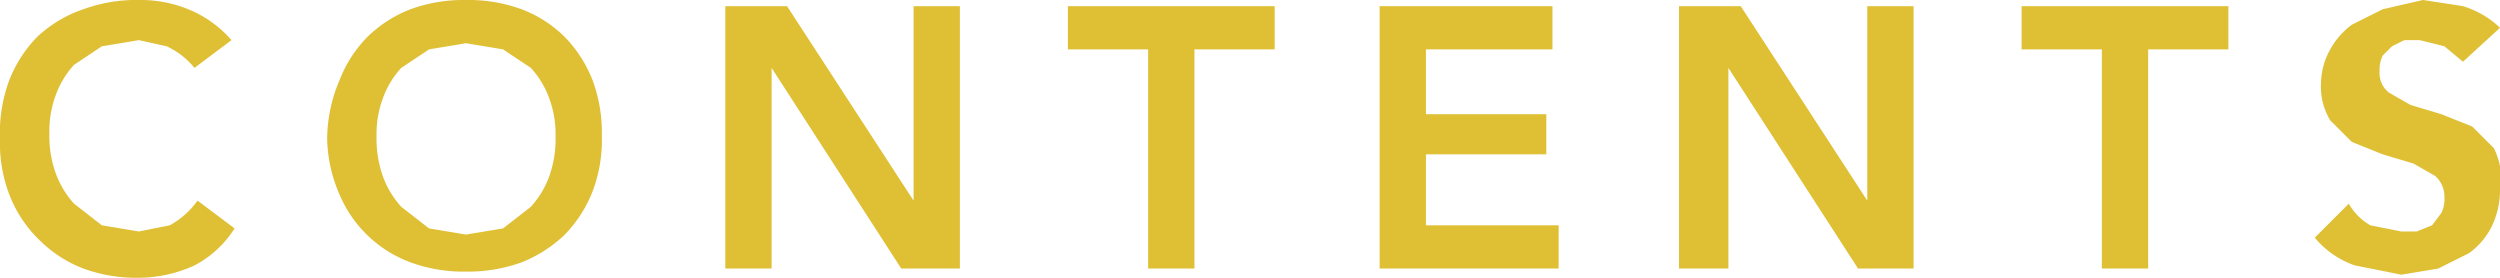
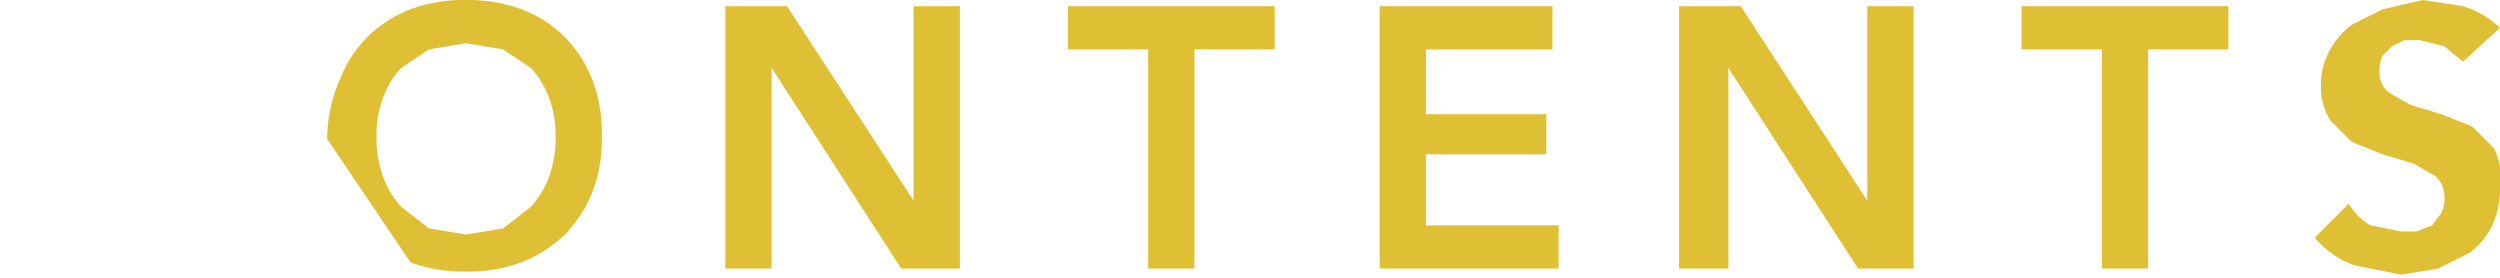
<svg xmlns="http://www.w3.org/2000/svg" viewBox="0 0 81 9">
  <title>text04_h</title>
  <g id="Layer_2" data-name="Layer 2">
    <g id="Layer_1-2" data-name="Layer 1">
      <g id="Layer_2-2" data-name="Layer 2">
        <g id="Layer_1-2-2" data-name="Layer 1-2">
-           <path d="M6.3,2.2a2.5,2.5,0,0,0-.9-.7l-.9-.2-1.2.2-.9.6a2.9,2.9,0,0,0-.6,1,3.3,3.3,0,0,0-.2,1.2,3.6,3.6,0,0,0,.2,1.3,3,3,0,0,0,.6,1l.9.7,1.2.2,1-.2a2.7,2.7,0,0,0,.9-.8l1.2.9A3.4,3.4,0,0,1,6.3,8.6,4.4,4.4,0,0,1,4.5,9a5,5,0,0,1-1.8-.3,4.1,4.1,0,0,1-1.4-.9,4.1,4.1,0,0,1-1-1.5A4.7,4.7,0,0,1,0,4.5,4.9,4.9,0,0,1,.3,2.6a4.2,4.2,0,0,1,.9-1.4A4.1,4.1,0,0,1,2.7.3,5,5,0,0,1,4.5,0,4.1,4.1,0,0,1,6.1.3a3.7,3.7,0,0,1,1.4,1Z" fill="#dfbf34" />
-           <path d="M10.6,4.5A4.9,4.9,0,0,1,11,2.6a4.1,4.1,0,0,1,.9-1.4A4.1,4.1,0,0,1,13.3.3,5,5,0,0,1,15.1,0a5,5,0,0,1,1.8.3,4,4,0,0,1,1.4.9,4.2,4.2,0,0,1,.9,1.4,4.9,4.9,0,0,1,.3,1.8,4.7,4.7,0,0,1-.3,1.8,4.2,4.2,0,0,1-.9,1.4,4.3,4.3,0,0,1-1.4.9,5.1,5.1,0,0,1-1.8.3,5,5,0,0,1-1.8-.3A4,4,0,0,1,11,6.3,4.7,4.7,0,0,1,10.6,4.5Zm1.6-.1a3.7,3.7,0,0,0,.2,1.3,3,3,0,0,0,.6,1l.9.7,1.2.2,1.2-.2.9-.7a3,3,0,0,0,.6-1A3.6,3.6,0,0,0,18,4.4a3.3,3.3,0,0,0-.2-1.2,2.9,2.9,0,0,0-.6-1l-.9-.6-1.2-.2-1.2.2-.9.6a2.9,2.9,0,0,0-.6,1A3.3,3.3,0,0,0,12.2,4.4Z" fill="#dfbf34" />
+           <path d="M10.6,4.5A4.9,4.9,0,0,1,11,2.6a4.1,4.1,0,0,1,.9-1.4A4.1,4.1,0,0,1,13.3.3,5,5,0,0,1,15.1,0a5,5,0,0,1,1.8.3,4,4,0,0,1,1.4.9,4.2,4.2,0,0,1,.9,1.4,4.9,4.9,0,0,1,.3,1.8,4.7,4.7,0,0,1-.3,1.8,4.2,4.2,0,0,1-.9,1.4,4.3,4.3,0,0,1-1.4.9,5.1,5.1,0,0,1-1.8.3,5,5,0,0,1-1.8-.3Zm1.6-.1a3.7,3.7,0,0,0,.2,1.3,3,3,0,0,0,.6,1l.9.7,1.2.2,1.2-.2.9-.7a3,3,0,0,0,.6-1A3.6,3.6,0,0,0,18,4.4a3.3,3.3,0,0,0-.2-1.2,2.9,2.9,0,0,0-.6-1l-.9-.6-1.2-.2-1.2.2-.9.6a2.9,2.9,0,0,0-.6,1A3.3,3.3,0,0,0,12.2,4.4Z" fill="#dfbf34" />
          <path d="M23.5.2h2l4.1,6.3h0V.2h1.5V8.7H29.2L25,2.2h0V8.7H23.5Z" fill="#dfbf34" />
          <path d="M37.2,1.6H34.6V.2h6.7V1.6H38.7V8.7H37.2Z" fill="#dfbf34" />
          <path d="M44.7.2h5.6V1.6H46.2V3.7h3.9V5H46.2V7.3h4.3V8.7H44.7Z" fill="#dfbf34" />
          <path d="M54.4.2h2l4.1,6.3h0V.2H62V8.7H60.2L56,2.2h0V8.7H54.4Z" fill="#dfbf34" />
          <path d="M68.1,1.6H65.5V.2h6.7V1.6H69.6V8.7H68.1Z" fill="#dfbf34" />
          <path d="M79.8,2l-.6-.5-.8-.2h-.5l-.4.2-.3.3a1,1,0,0,0-.1.5.8.8,0,0,0,.3.7l.7.4,1,.3,1,.4.7.7A2.2,2.2,0,0,1,81,6.2a2.7,2.7,0,0,1-.3,1.2,2.4,2.4,0,0,1-.7.8l-1,.5-1.2.2-1.5-.3A2.9,2.9,0,0,1,75,7.7l1.1-1.1a1.9,1.9,0,0,0,.7.7l1,.2h.5l.5-.2.3-.4a1,1,0,0,0,.1-.5.9.9,0,0,0-.3-.7l-.7-.4-1-.3-1-.4-.7-.7a2.1,2.1,0,0,1-.3-1.2,2.3,2.3,0,0,1,.3-1.1,2.5,2.5,0,0,1,.7-.8l1-.5L78.5,0l1.3.2A3,3,0,0,1,81,.9Z" fill="#dfbf34" />
        </g>
      </g>
    </g>
  </g>
</svg>